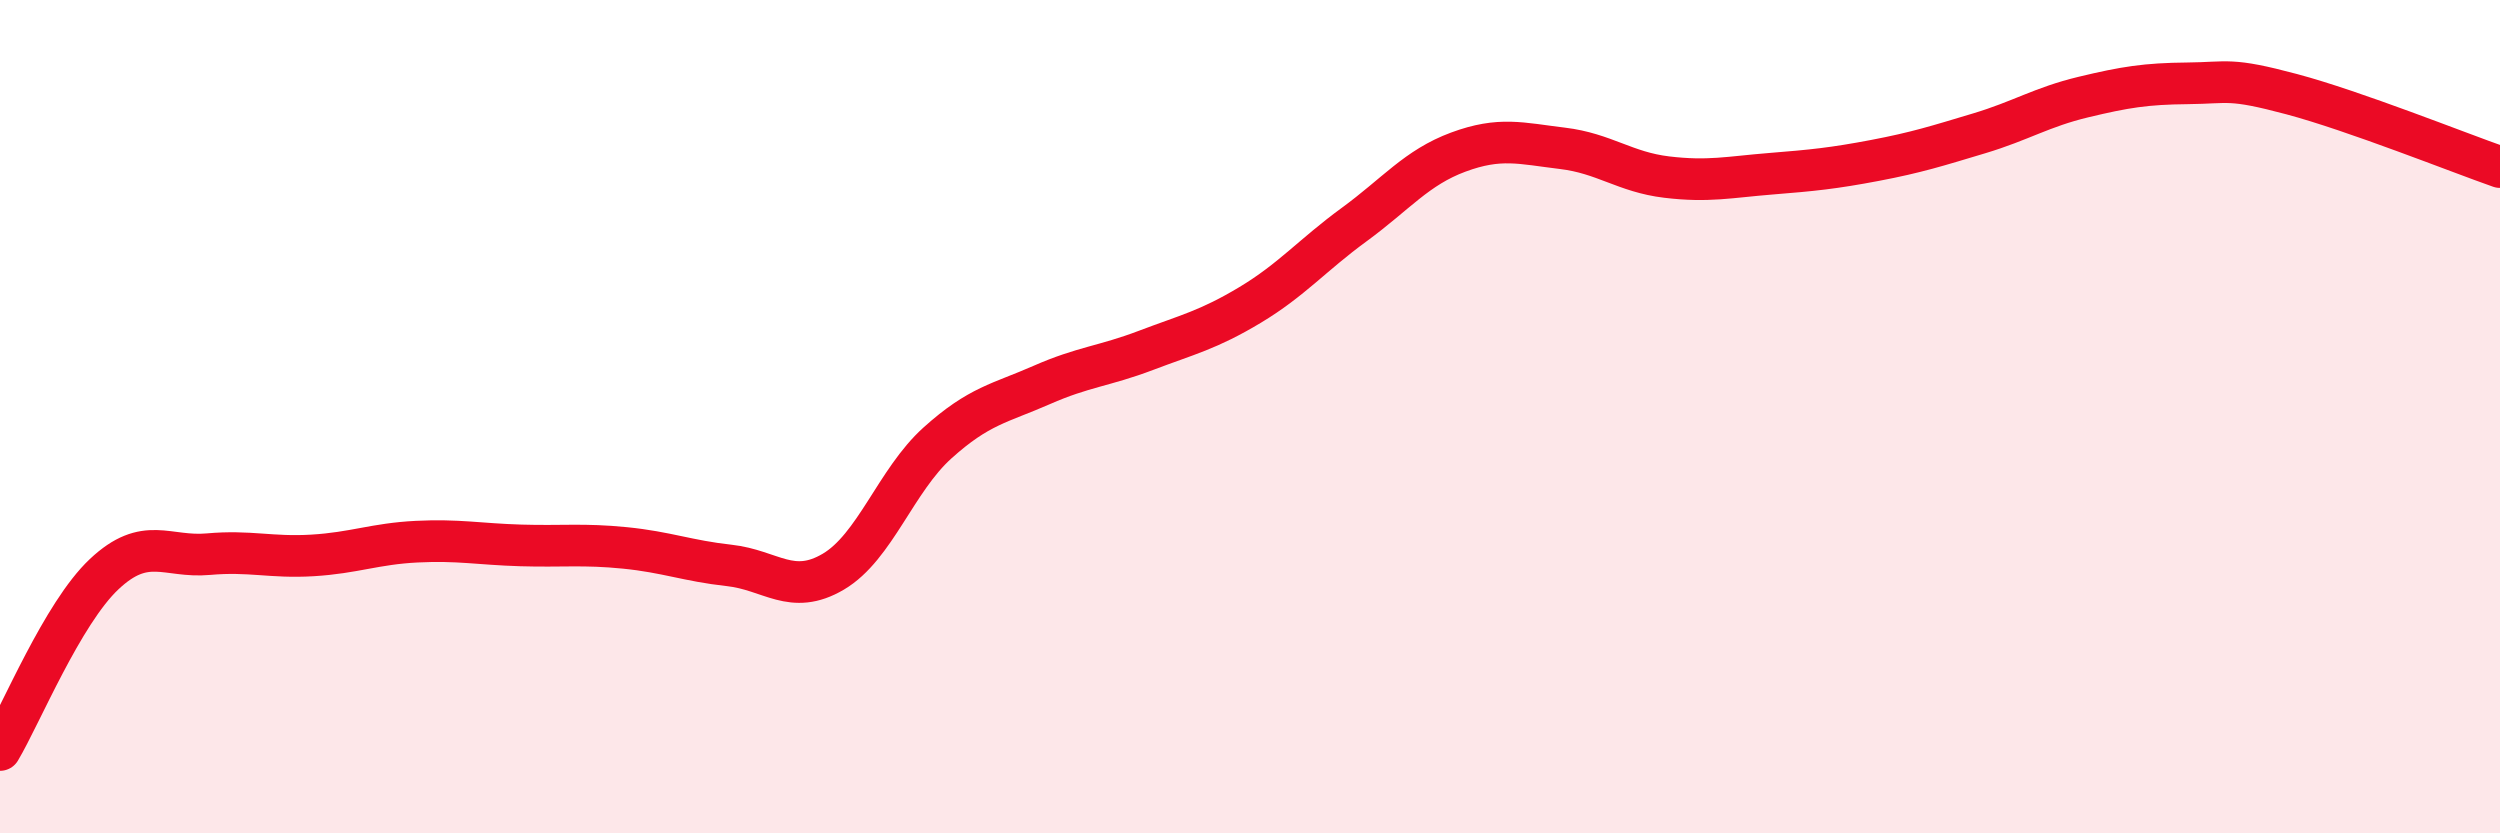
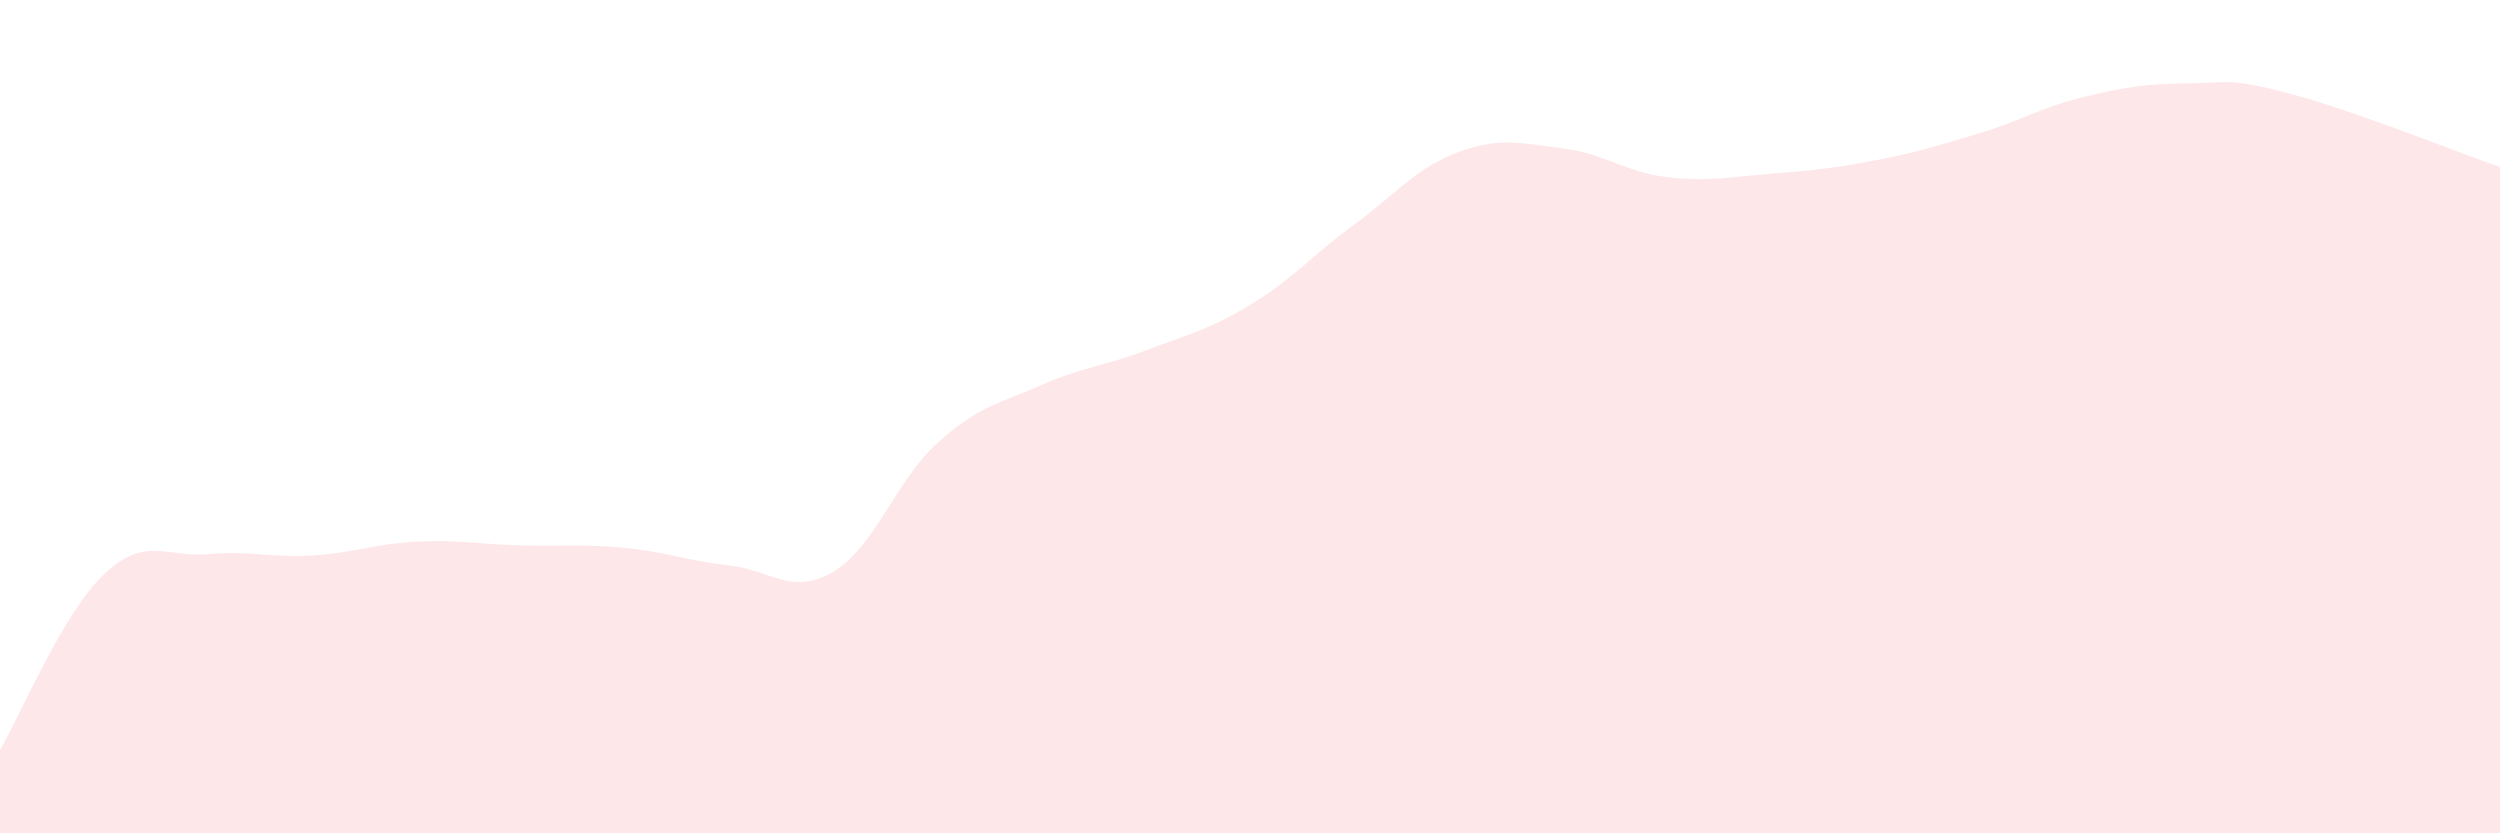
<svg xmlns="http://www.w3.org/2000/svg" width="60" height="20" viewBox="0 0 60 20">
  <path d="M 0,18 C 0.5,17.16 1.5,14.72 2.5,13.78 C 3.5,12.84 4,13.39 5,13.3 C 6,13.21 6.5,13.39 7.5,13.33 C 8.5,13.27 9,13.05 10,13 C 11,12.95 11.5,13.06 12.5,13.09 C 13.5,13.12 14,13.05 15,13.15 C 16,13.25 16.5,13.46 17.5,13.57 C 18.5,13.68 19,14.31 20,13.72 C 21,13.13 21.5,11.53 22.5,10.63 C 23.5,9.73 24,9.68 25,9.24 C 26,8.8 26.5,8.79 27.5,8.41 C 28.5,8.03 29,7.92 30,7.32 C 31,6.72 31.5,6.12 32.5,5.39 C 33.5,4.66 34,4.02 35,3.65 C 36,3.28 36.5,3.44 37.5,3.56 C 38.5,3.68 39,4.13 40,4.25 C 41,4.37 41.5,4.25 42.5,4.17 C 43.5,4.09 44,4.04 45,3.85 C 46,3.66 46.5,3.5 47.5,3.2 C 48.5,2.9 49,2.57 50,2.33 C 51,2.09 51.5,2.01 52.5,2 C 53.5,1.99 53.5,1.86 55,2.26 C 56.5,2.66 59,3.66 60,4.01L60 20L0 20Z" fill="#EB0A25" opacity="0.1" stroke-linecap="round" stroke-linejoin="round" />
-   <path d="M 0,18 C 0.5,17.16 1.5,14.72 2.5,13.78 C 3.5,12.84 4,13.39 5,13.3 C 6,13.21 6.5,13.39 7.5,13.33 C 8.5,13.27 9,13.05 10,13 C 11,12.95 11.5,13.06 12.5,13.09 C 13.5,13.12 14,13.05 15,13.15 C 16,13.25 16.5,13.46 17.5,13.57 C 18.5,13.68 19,14.31 20,13.72 C 21,13.13 21.5,11.53 22.5,10.63 C 23.5,9.73 24,9.68 25,9.24 C 26,8.8 26.5,8.79 27.5,8.41 C 28.5,8.03 29,7.92 30,7.32 C 31,6.72 31.5,6.12 32.5,5.39 C 33.5,4.66 34,4.02 35,3.65 C 36,3.28 36.5,3.44 37.5,3.56 C 38.5,3.68 39,4.13 40,4.25 C 41,4.37 41.5,4.25 42.5,4.17 C 43.5,4.09 44,4.04 45,3.85 C 46,3.66 46.5,3.5 47.5,3.2 C 48.5,2.9 49,2.57 50,2.33 C 51,2.09 51.5,2.01 52.5,2 C 53.5,1.99 53.5,1.86 55,2.26 C 56.5,2.66 59,3.66 60,4.01" stroke="#EB0A25" stroke-width="1" fill="none" stroke-linecap="round" stroke-linejoin="round" />
</svg>